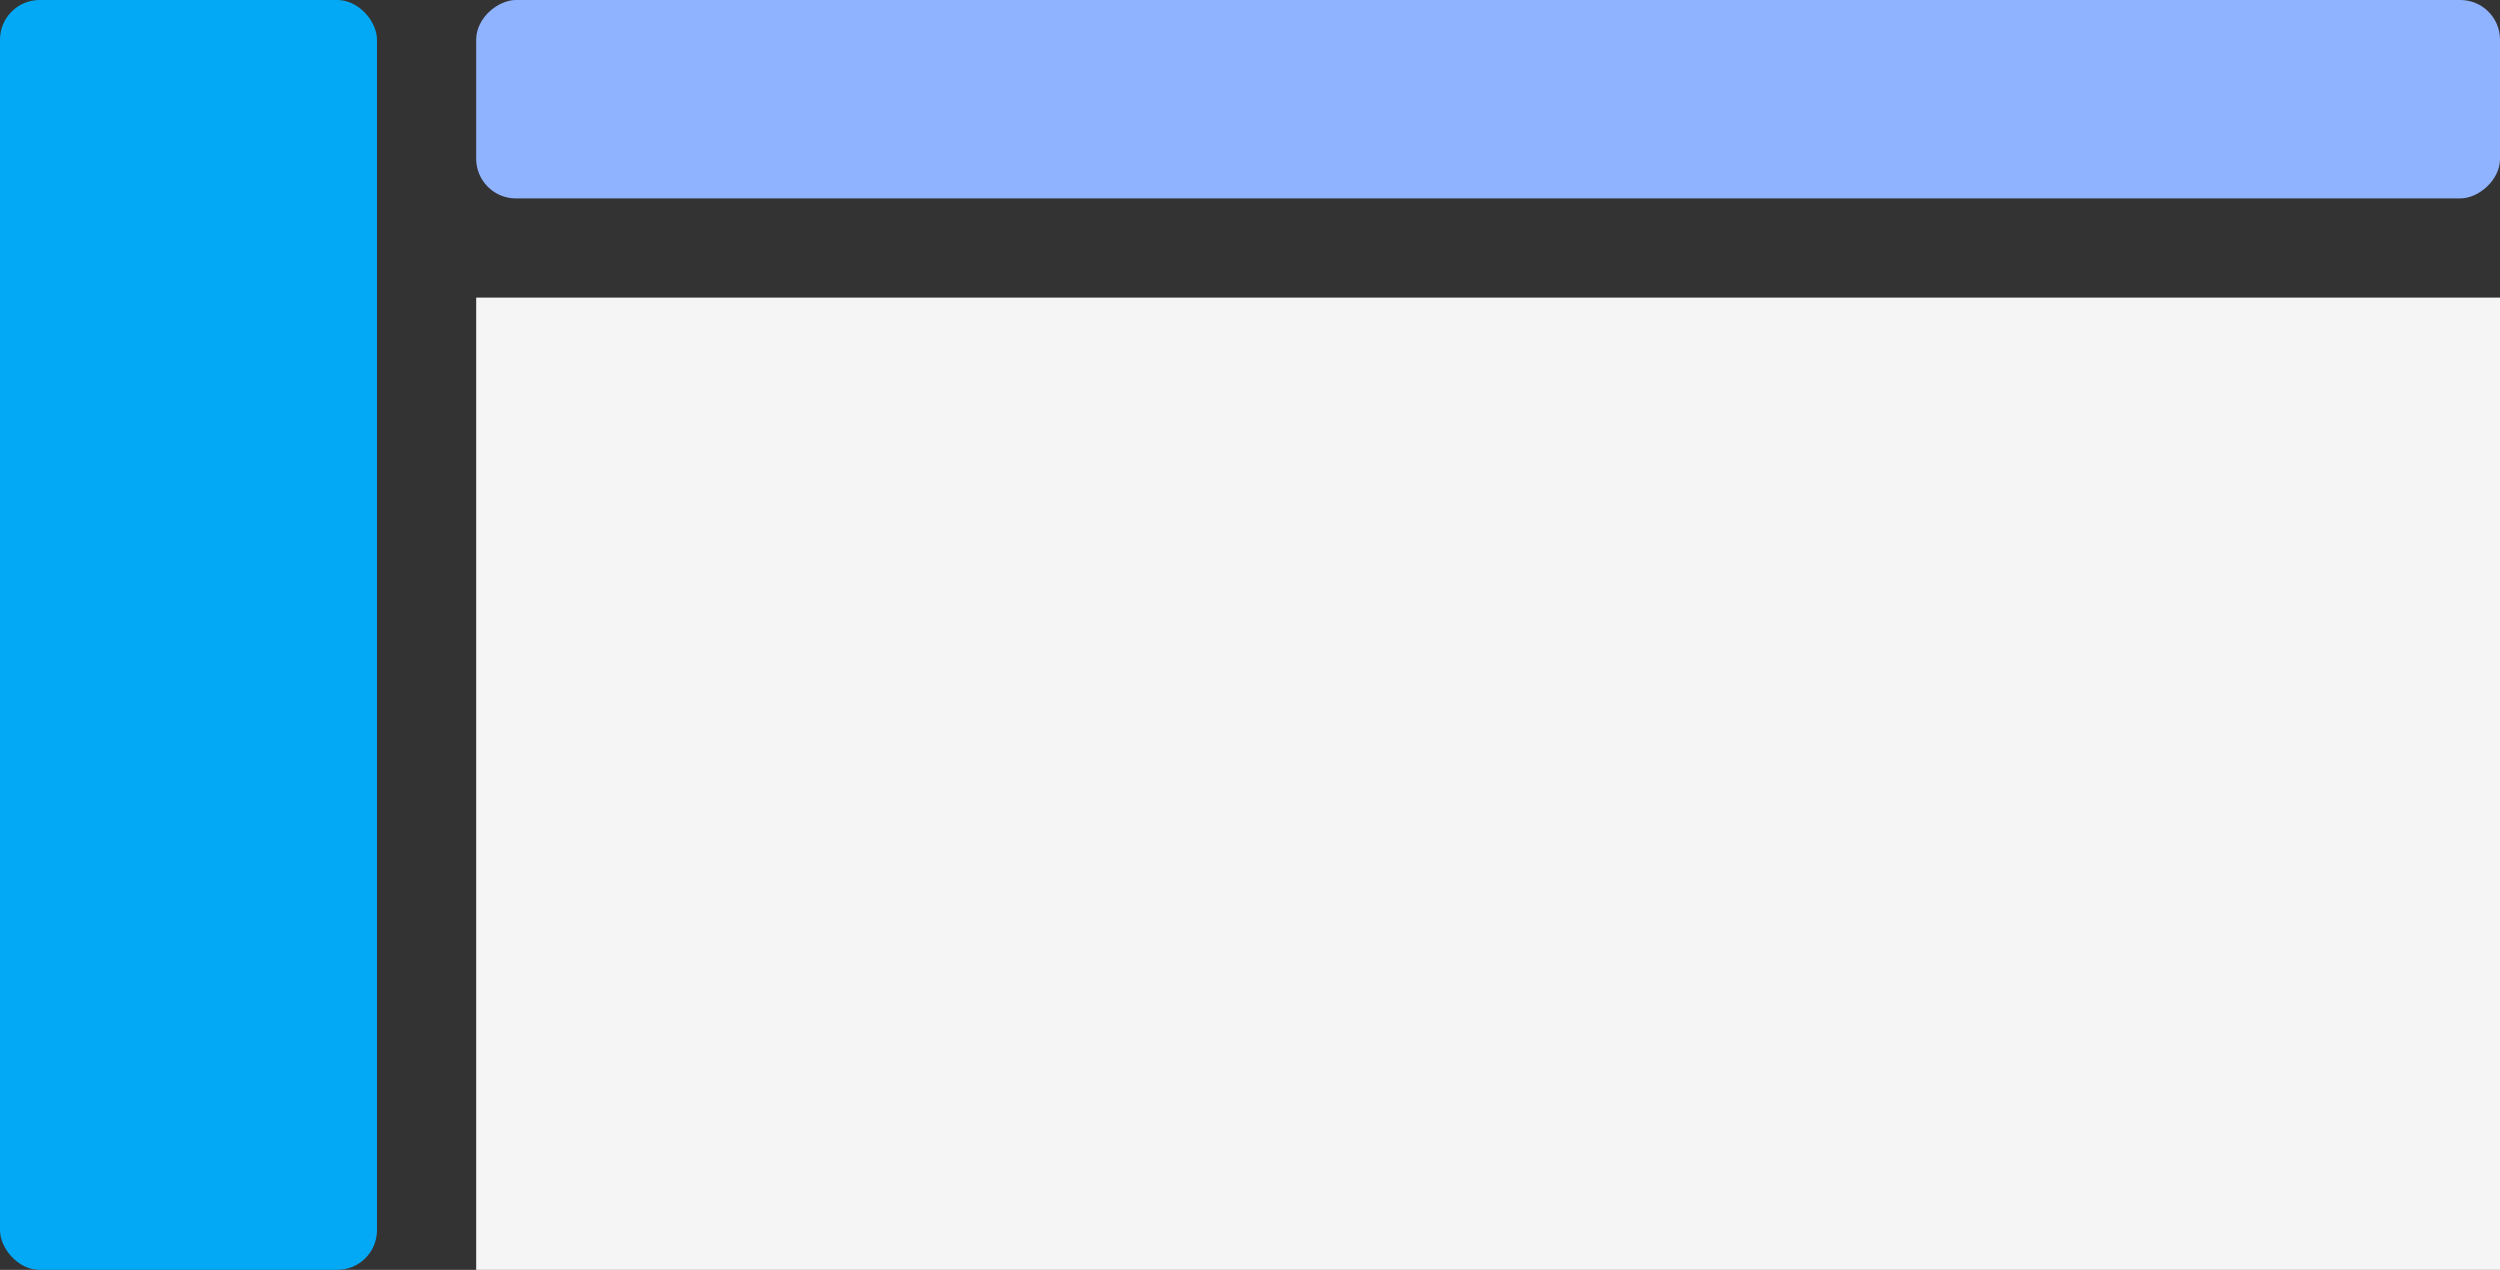
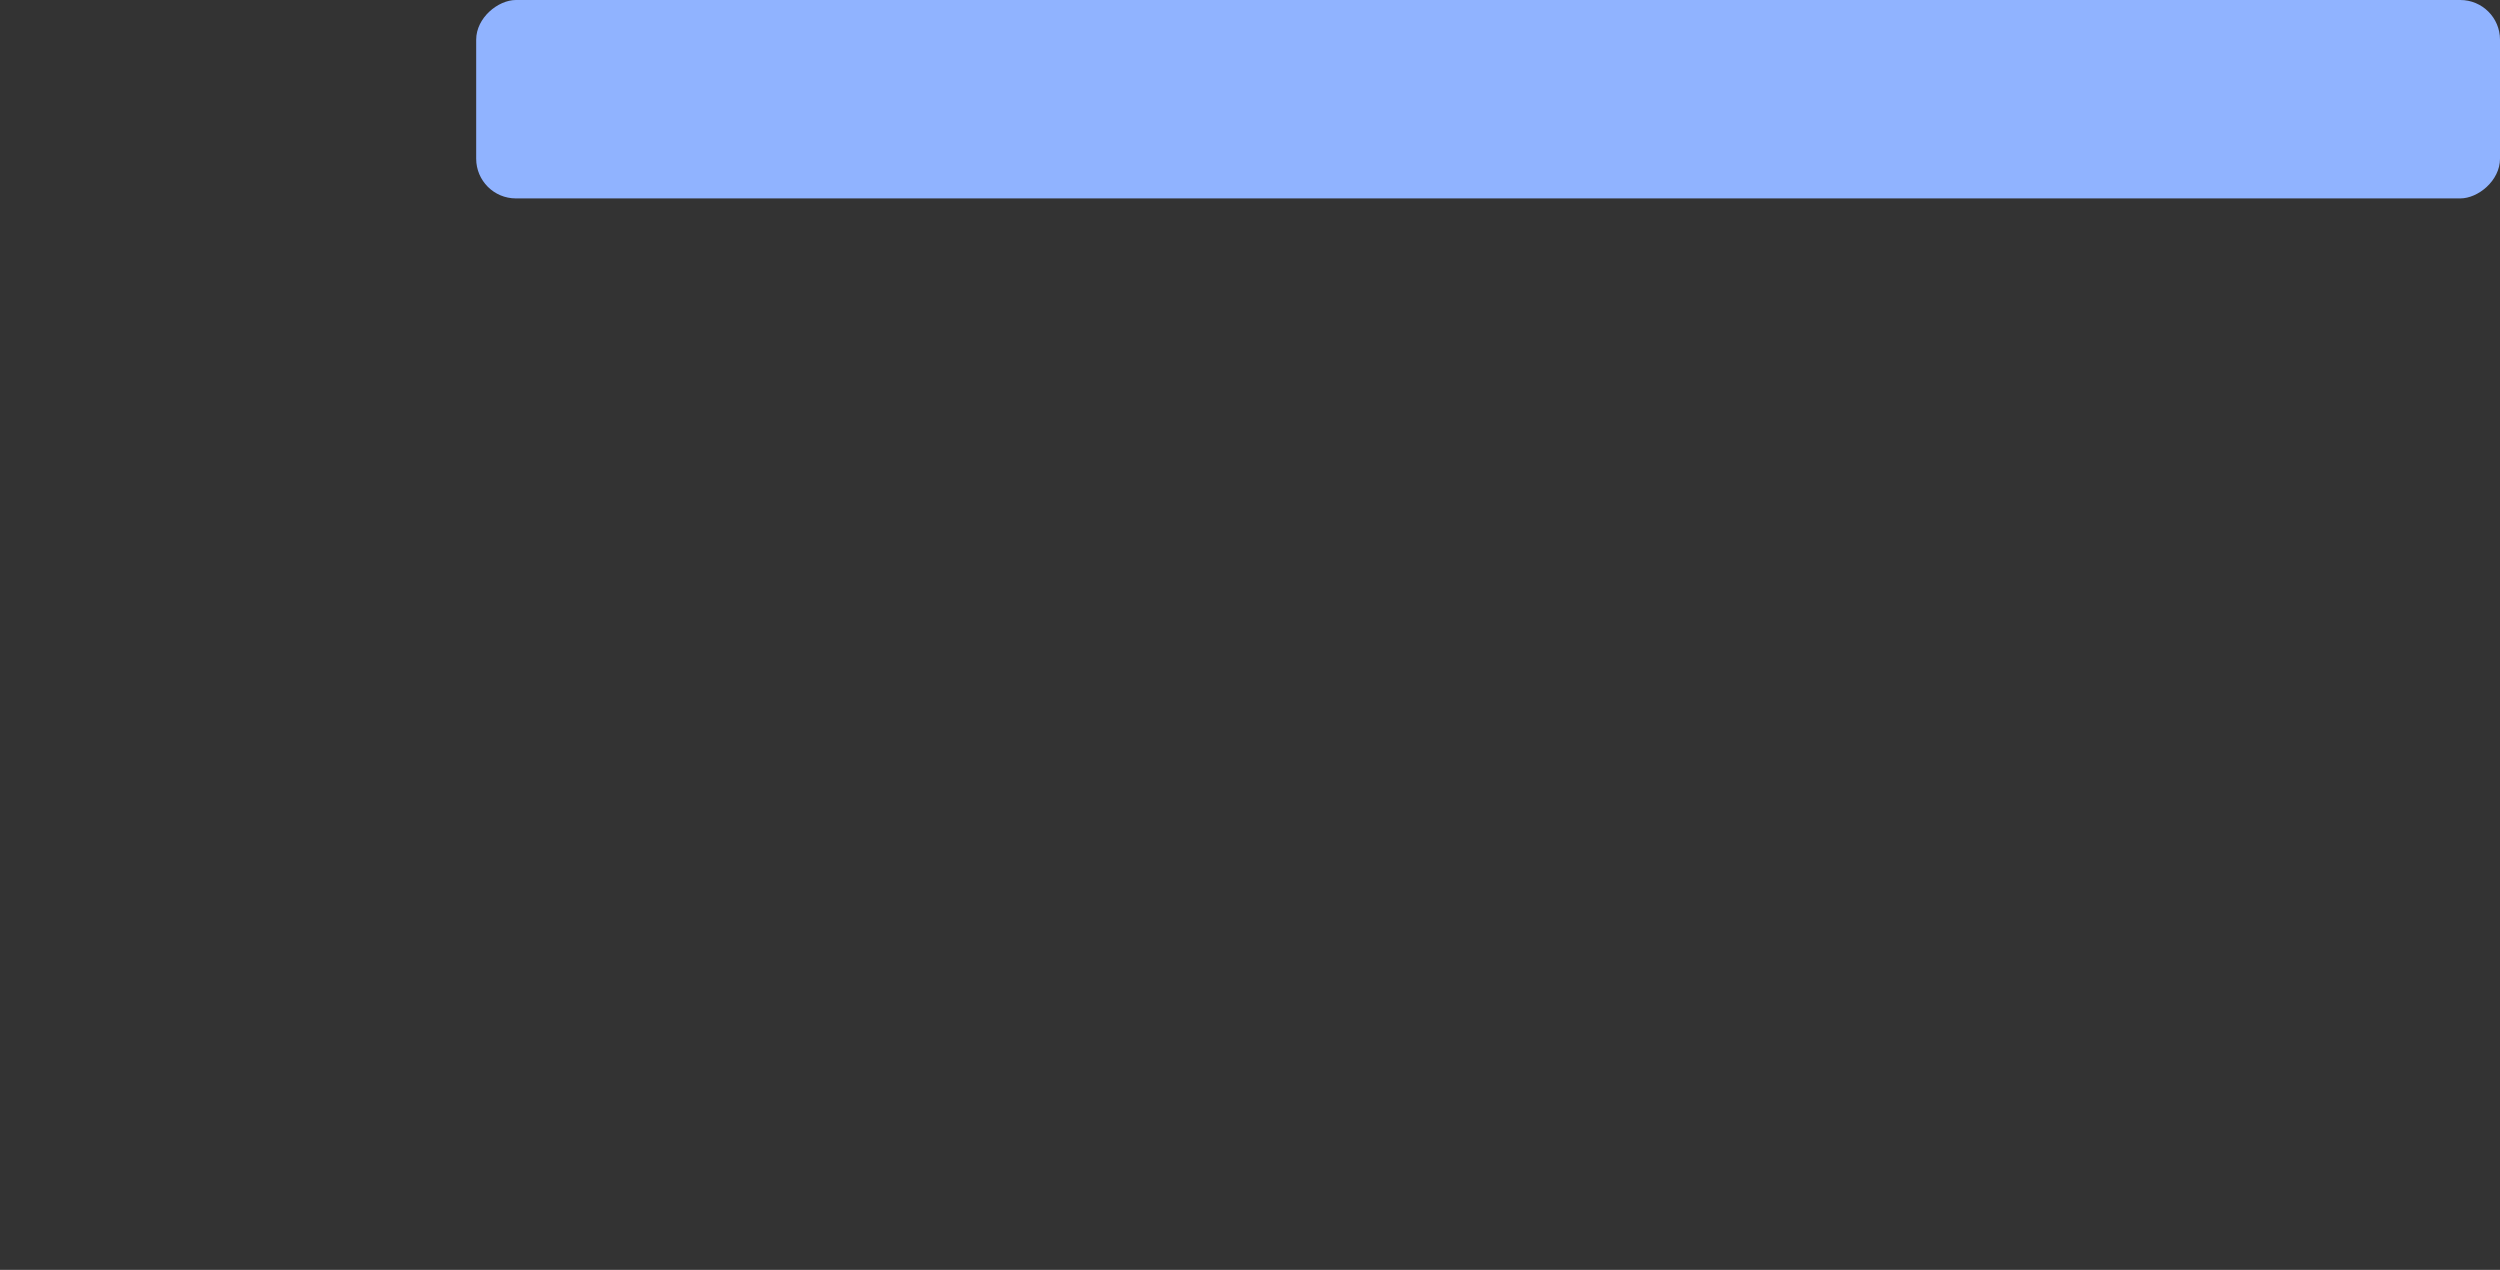
<svg xmlns="http://www.w3.org/2000/svg" width="126" height="64" viewBox="0 0 126 64" fill="none">
  <rect x="0" y="0" width="126" height="64" fill="#333333" stroke="none" />
  <rect x="126" width="10" height="102" rx="2" transform="rotate(90 126 0)" fill="#90B3FF" />
-   <rect width="49" height="102" transform="matrix(8.70218e-08 -1 -1 -2.19564e-08 126 64)" fill="#F5F5F5" />
-   <rect width="19" height="64" rx="2" fill="#04A9F5" />
</svg>